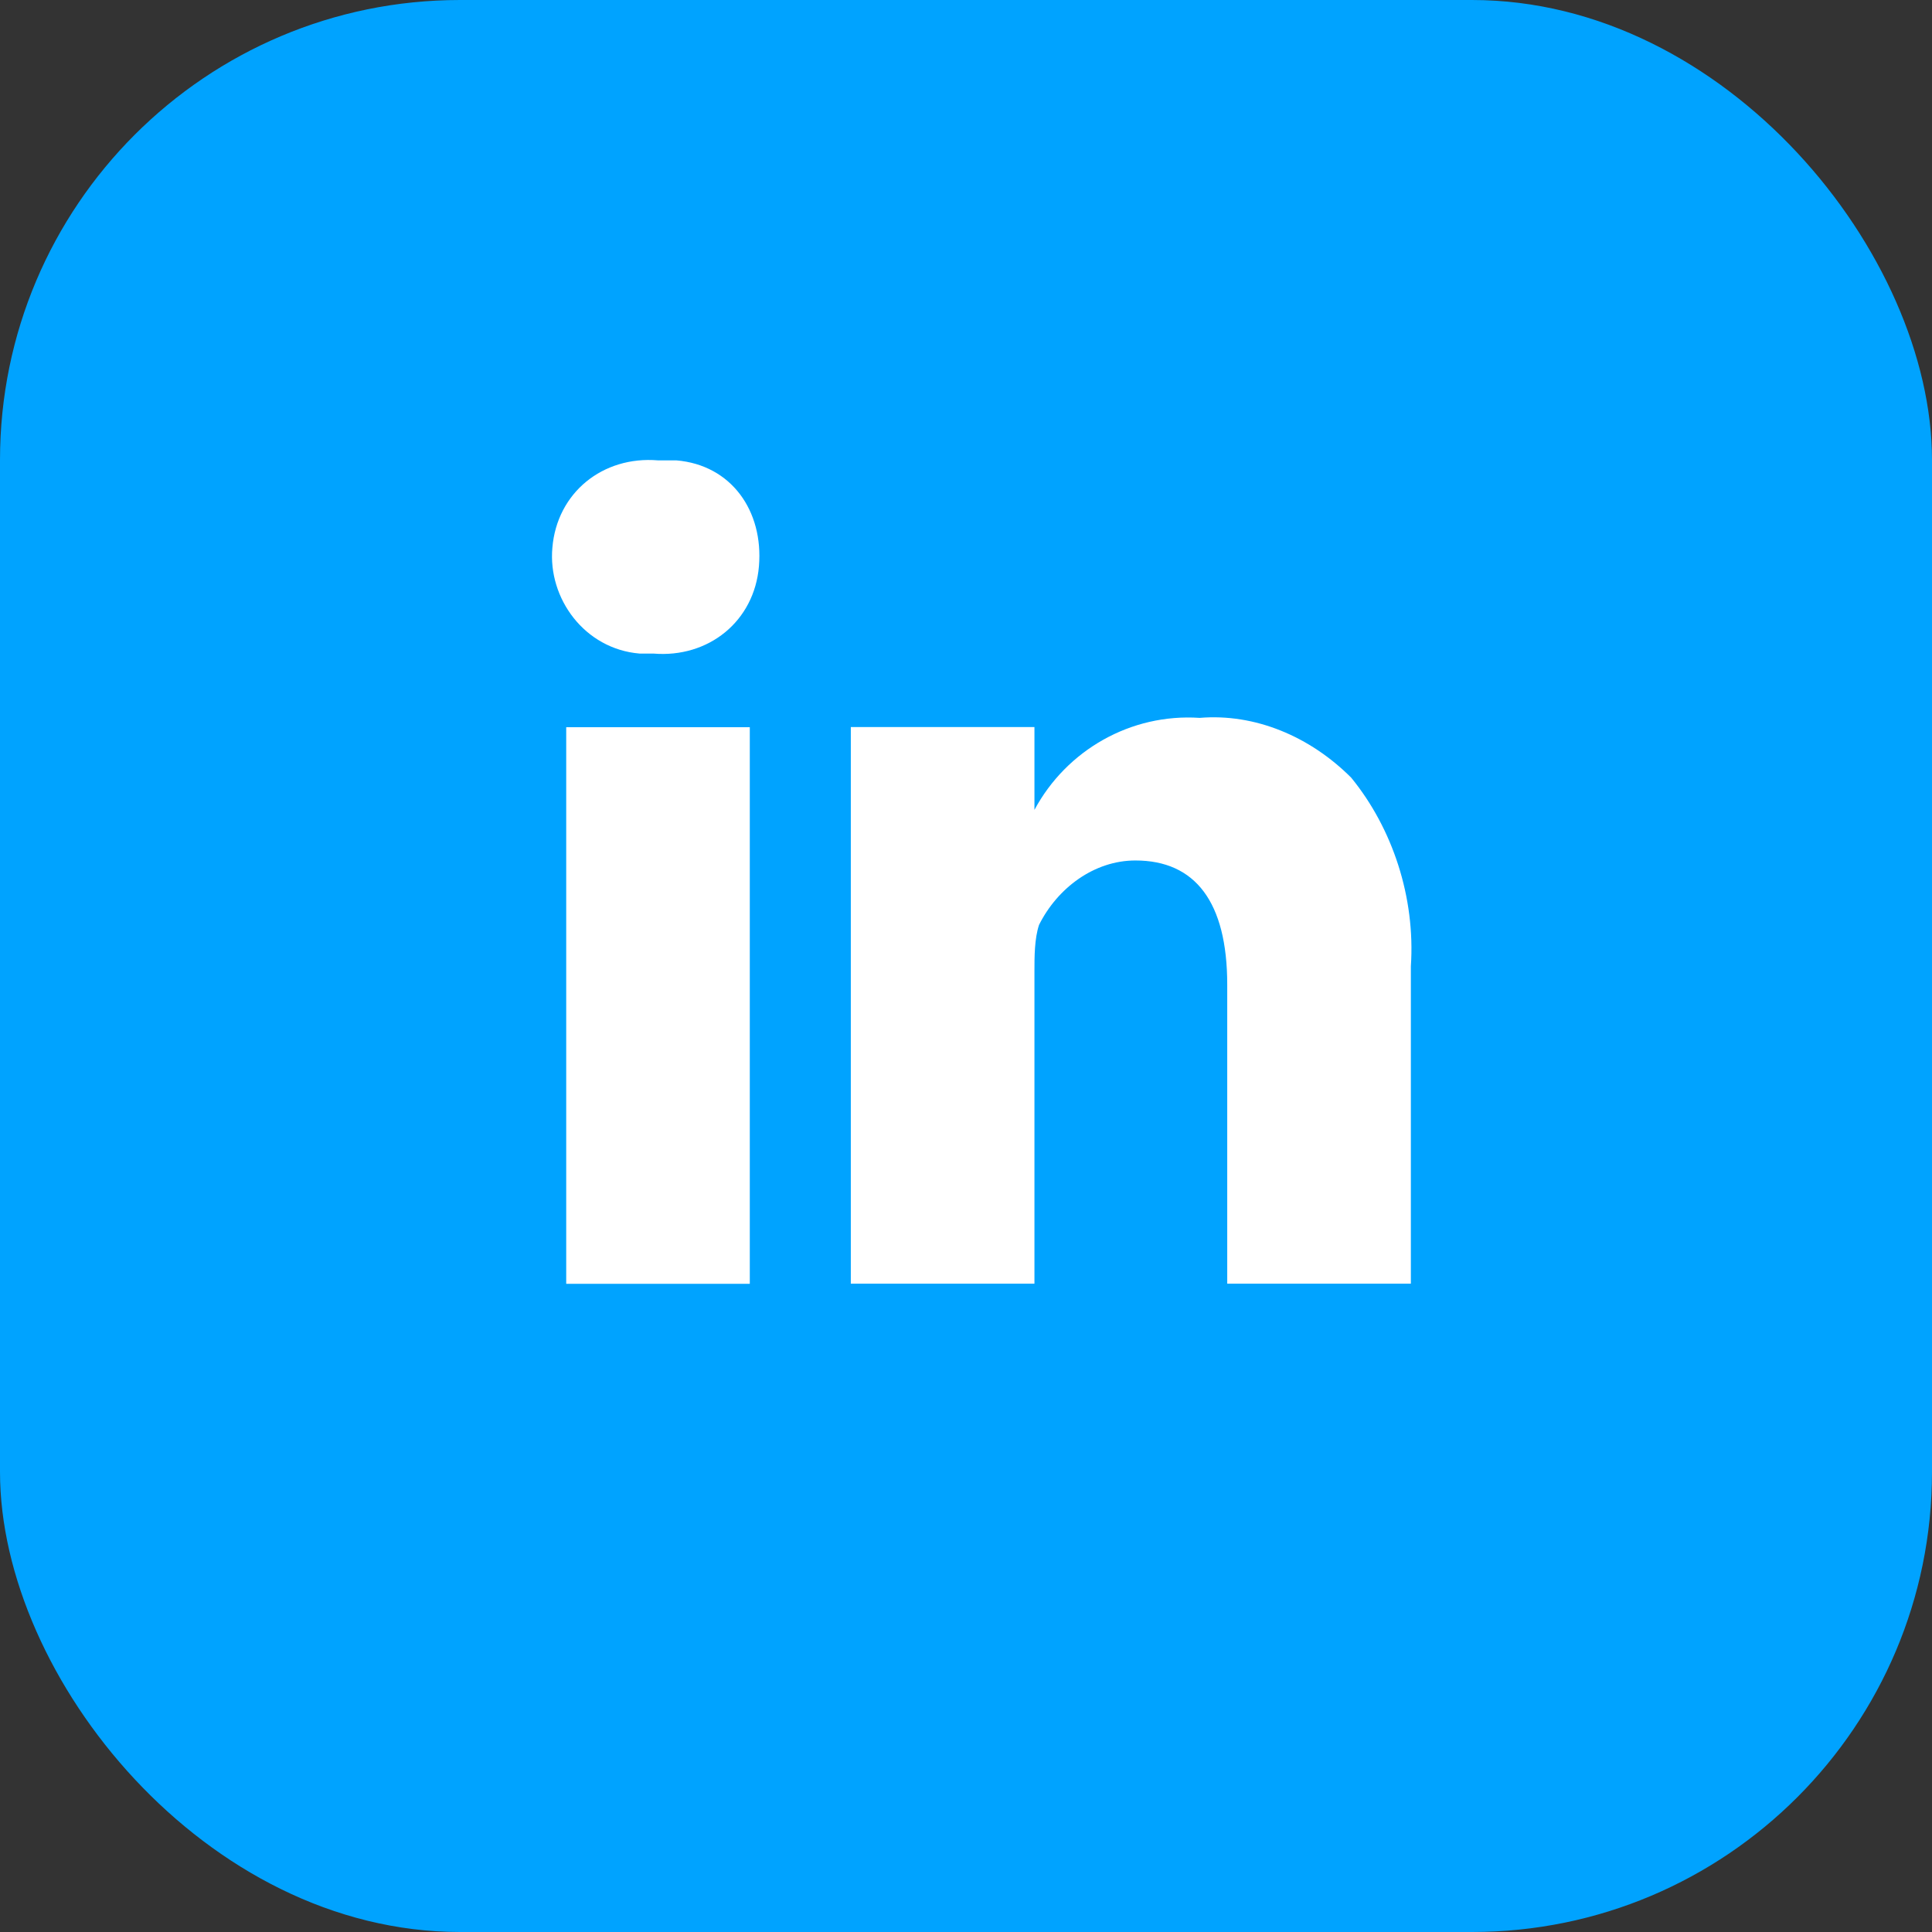
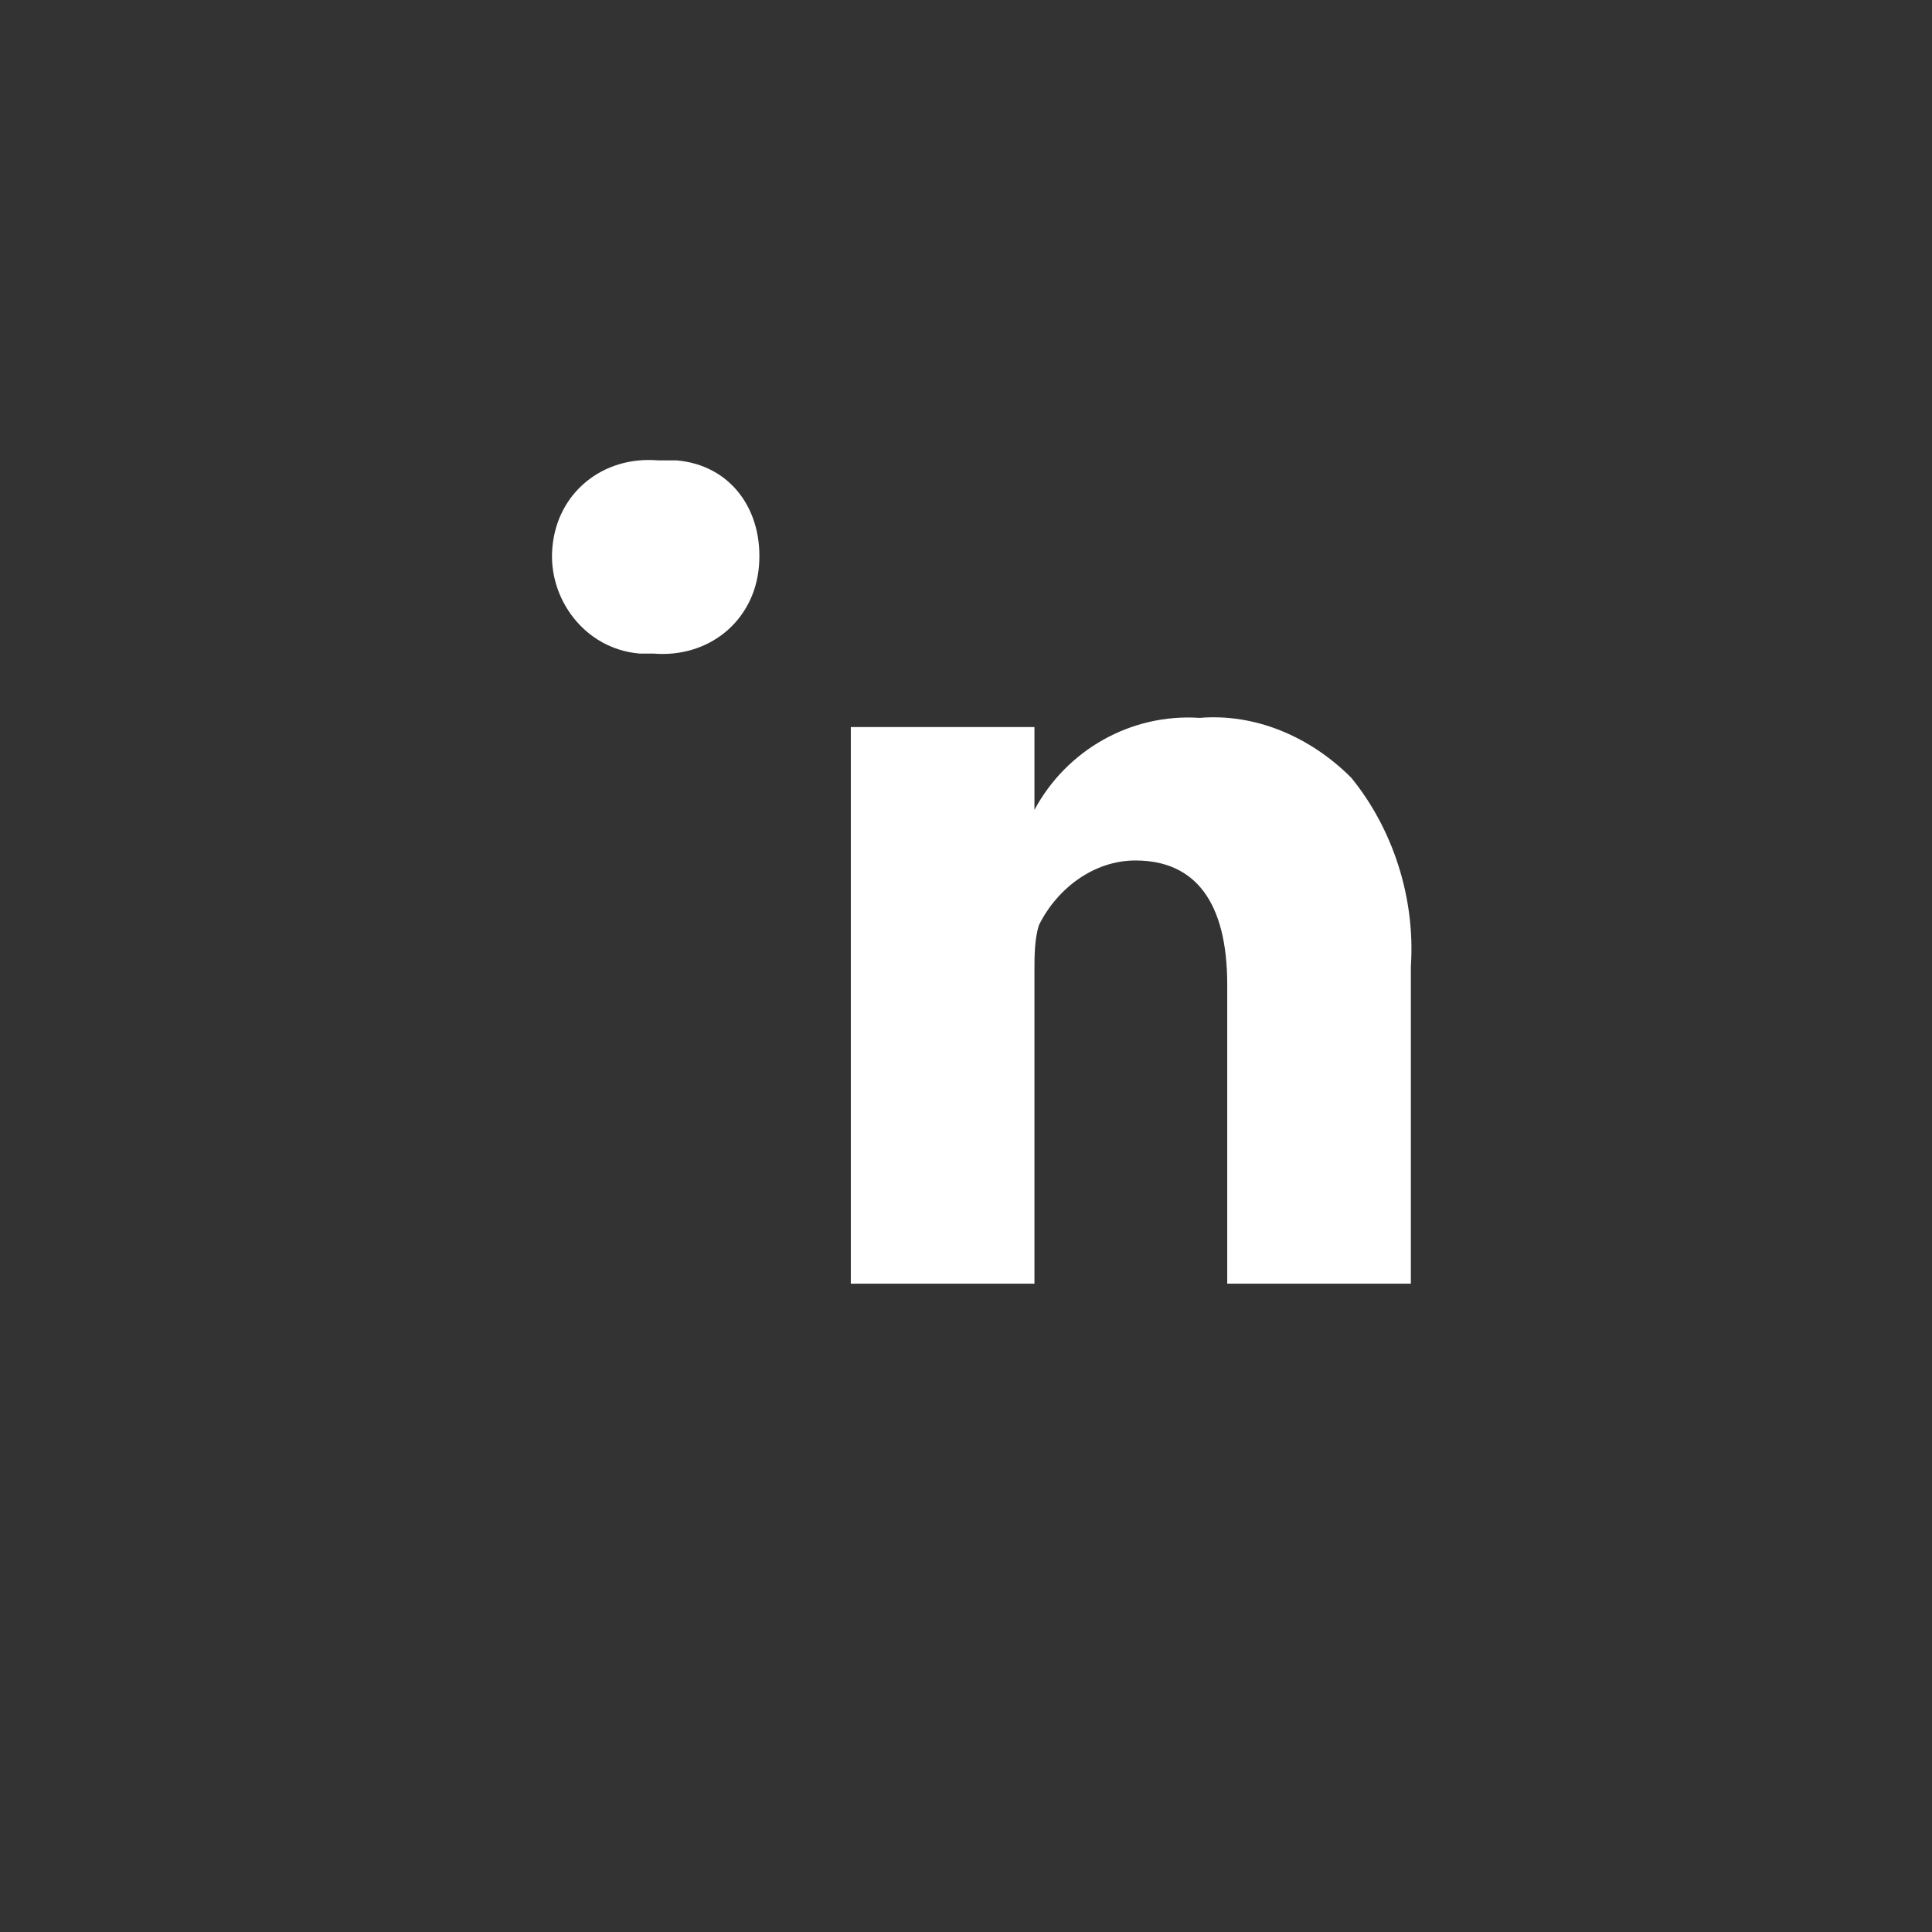
<svg xmlns="http://www.w3.org/2000/svg" width="42" height="42" viewBox="0 0 42 42" fill="none">
  <rect x="0" y="0" width="42" height="42" fill="#333333" stroke="none" />
-   <rect width="42" height="42" rx="10" fill="#00A3FF" />
  <path d="M24.683 18.706C25.981 18.706 26.679 19.606 26.679 21.406V27.906H30.671V21.006C30.771 19.506 30.272 18.006 29.374 16.906C28.475 16.006 27.278 15.506 26.08 15.606C24.584 15.506 23.186 16.306 22.488 17.606V15.806H18.496C18.496 16.906 18.496 27.806 18.496 27.906H22.488V21.106C22.488 20.806 22.488 20.406 22.588 20.106C22.987 19.306 23.785 18.706 24.683 18.706Z" fill="white" />
-   <path d="M16.3 15.809H12.309V27.909H16.3V15.809Z" fill="white" />
  <path d="M14.304 10.008C13.106 9.908 12.108 10.708 12.008 11.908C11.909 13.008 12.707 14.108 13.904 14.208C14.004 14.208 14.104 14.208 14.204 14.208C15.401 14.308 16.399 13.508 16.499 12.308C16.599 11.108 15.9 10.108 14.703 10.008C14.603 10.008 14.403 10.008 14.304 10.008Z" fill="white" />
</svg>